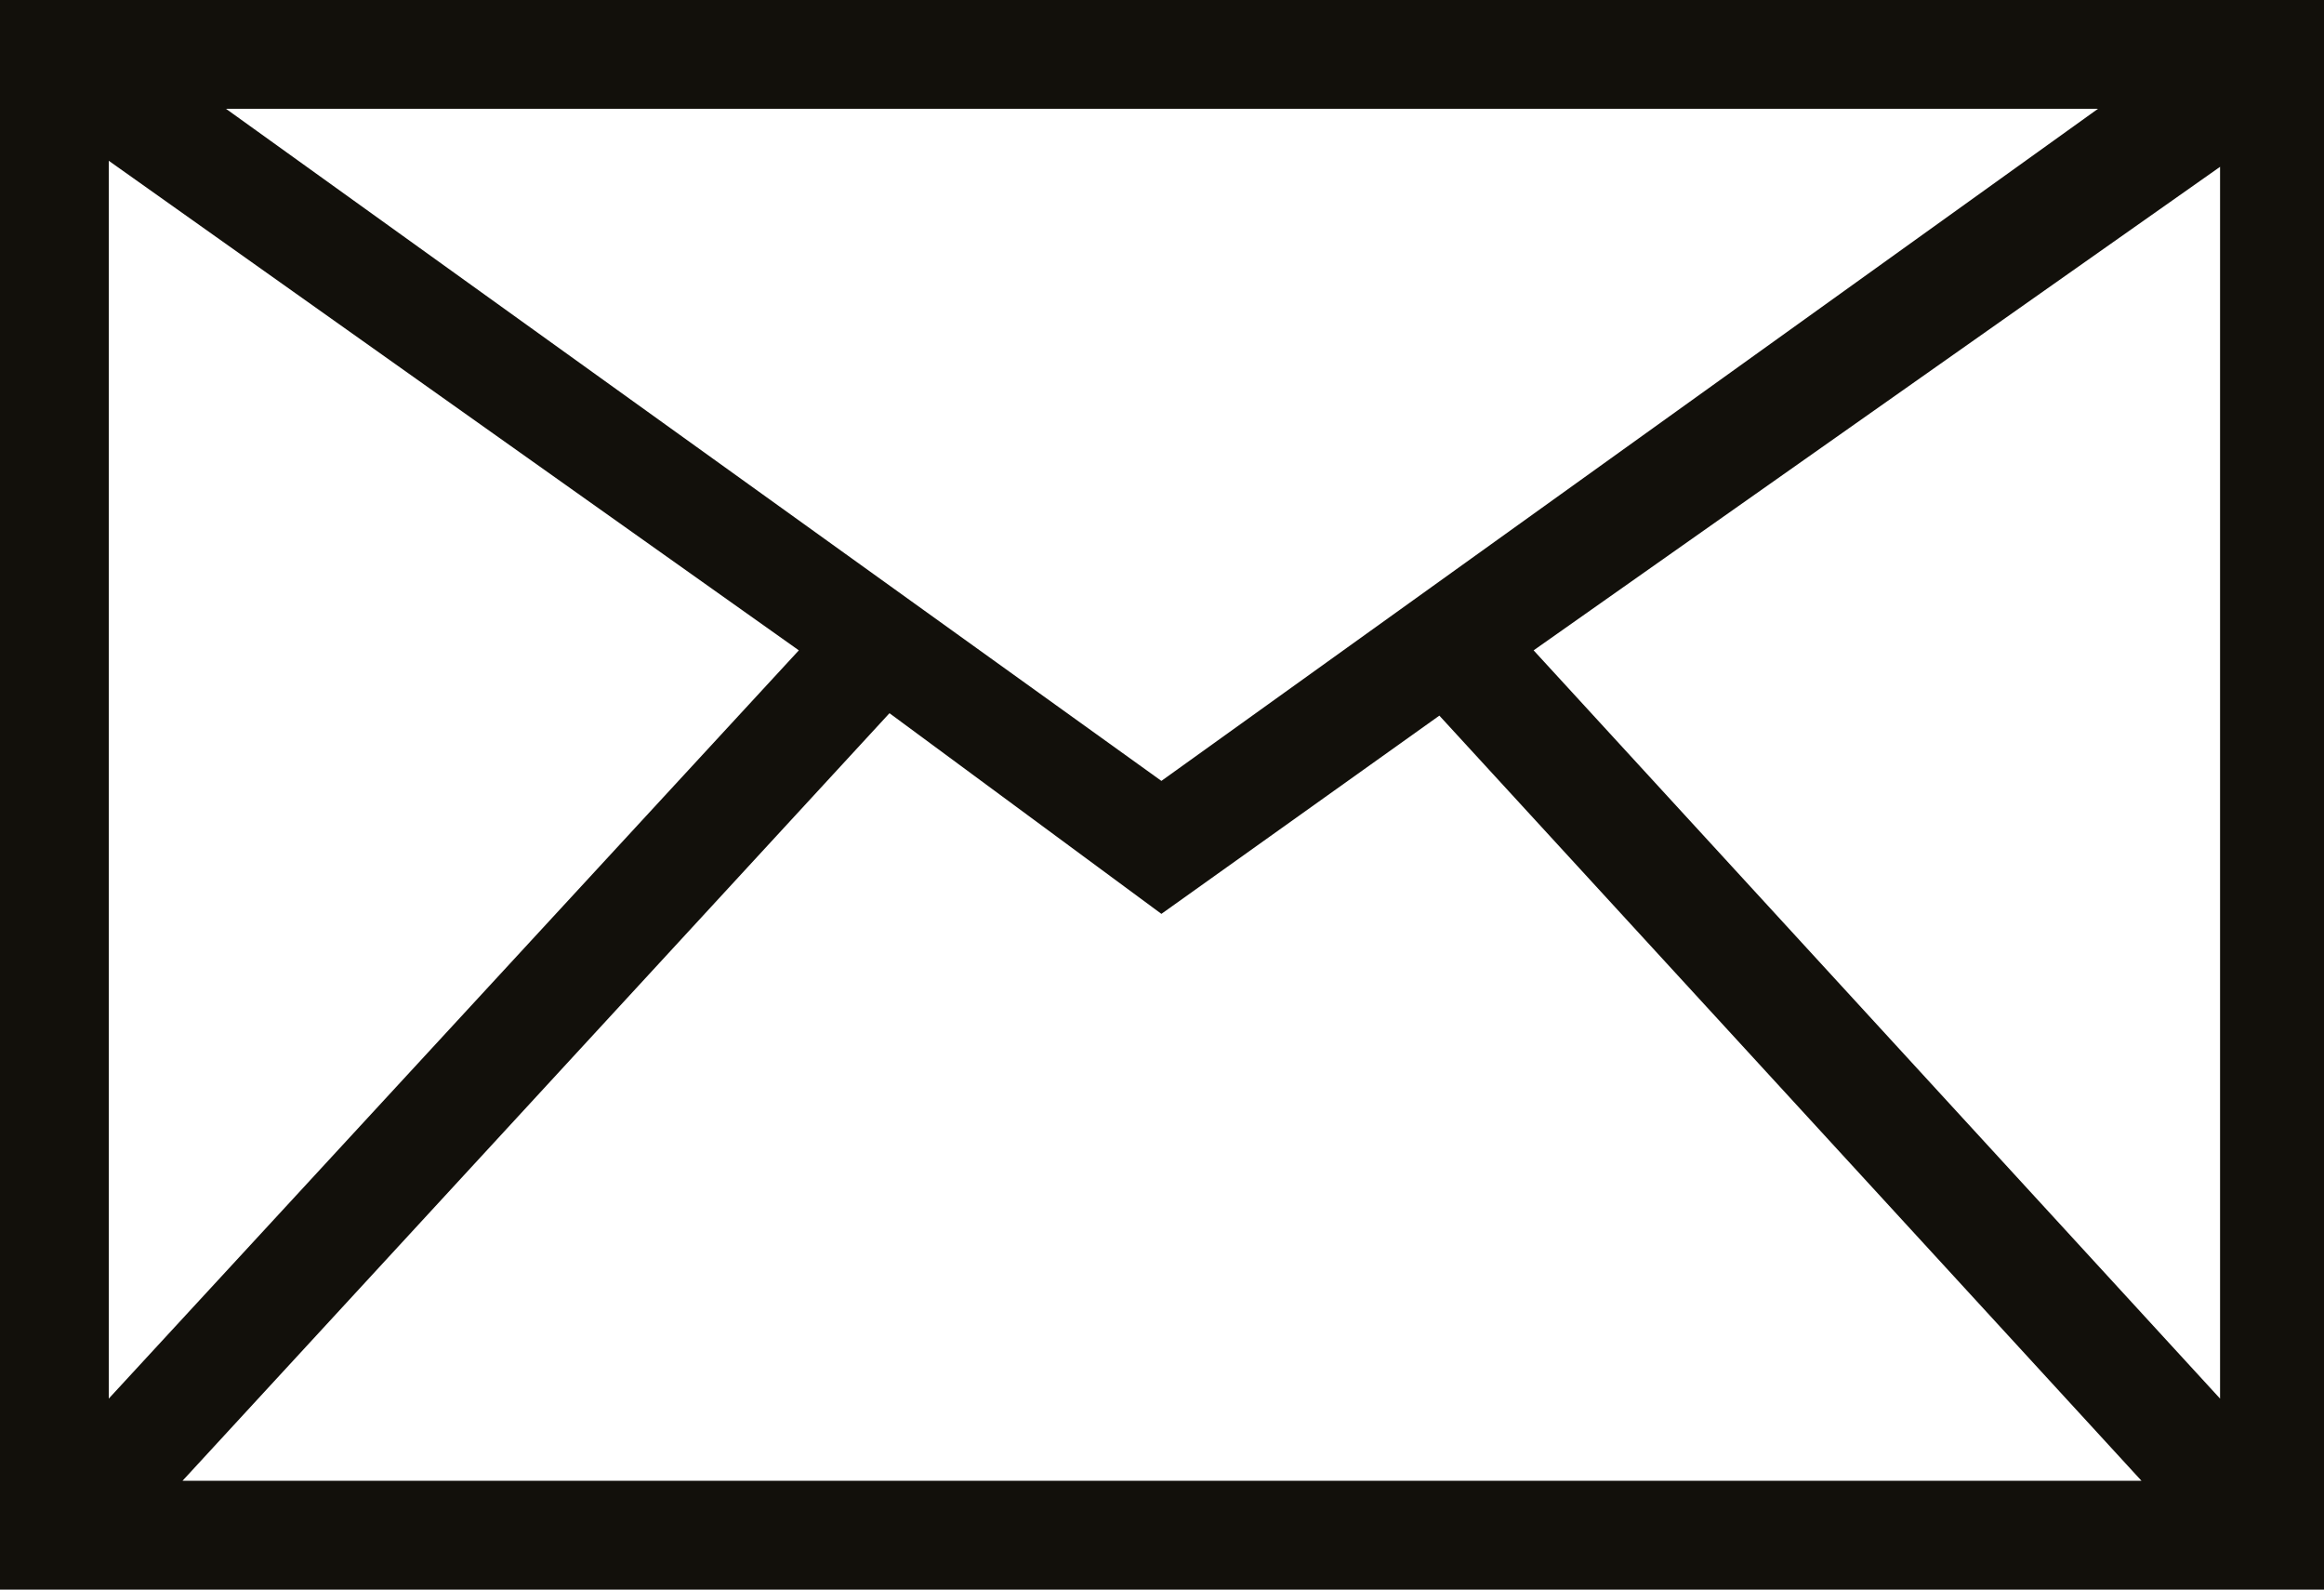
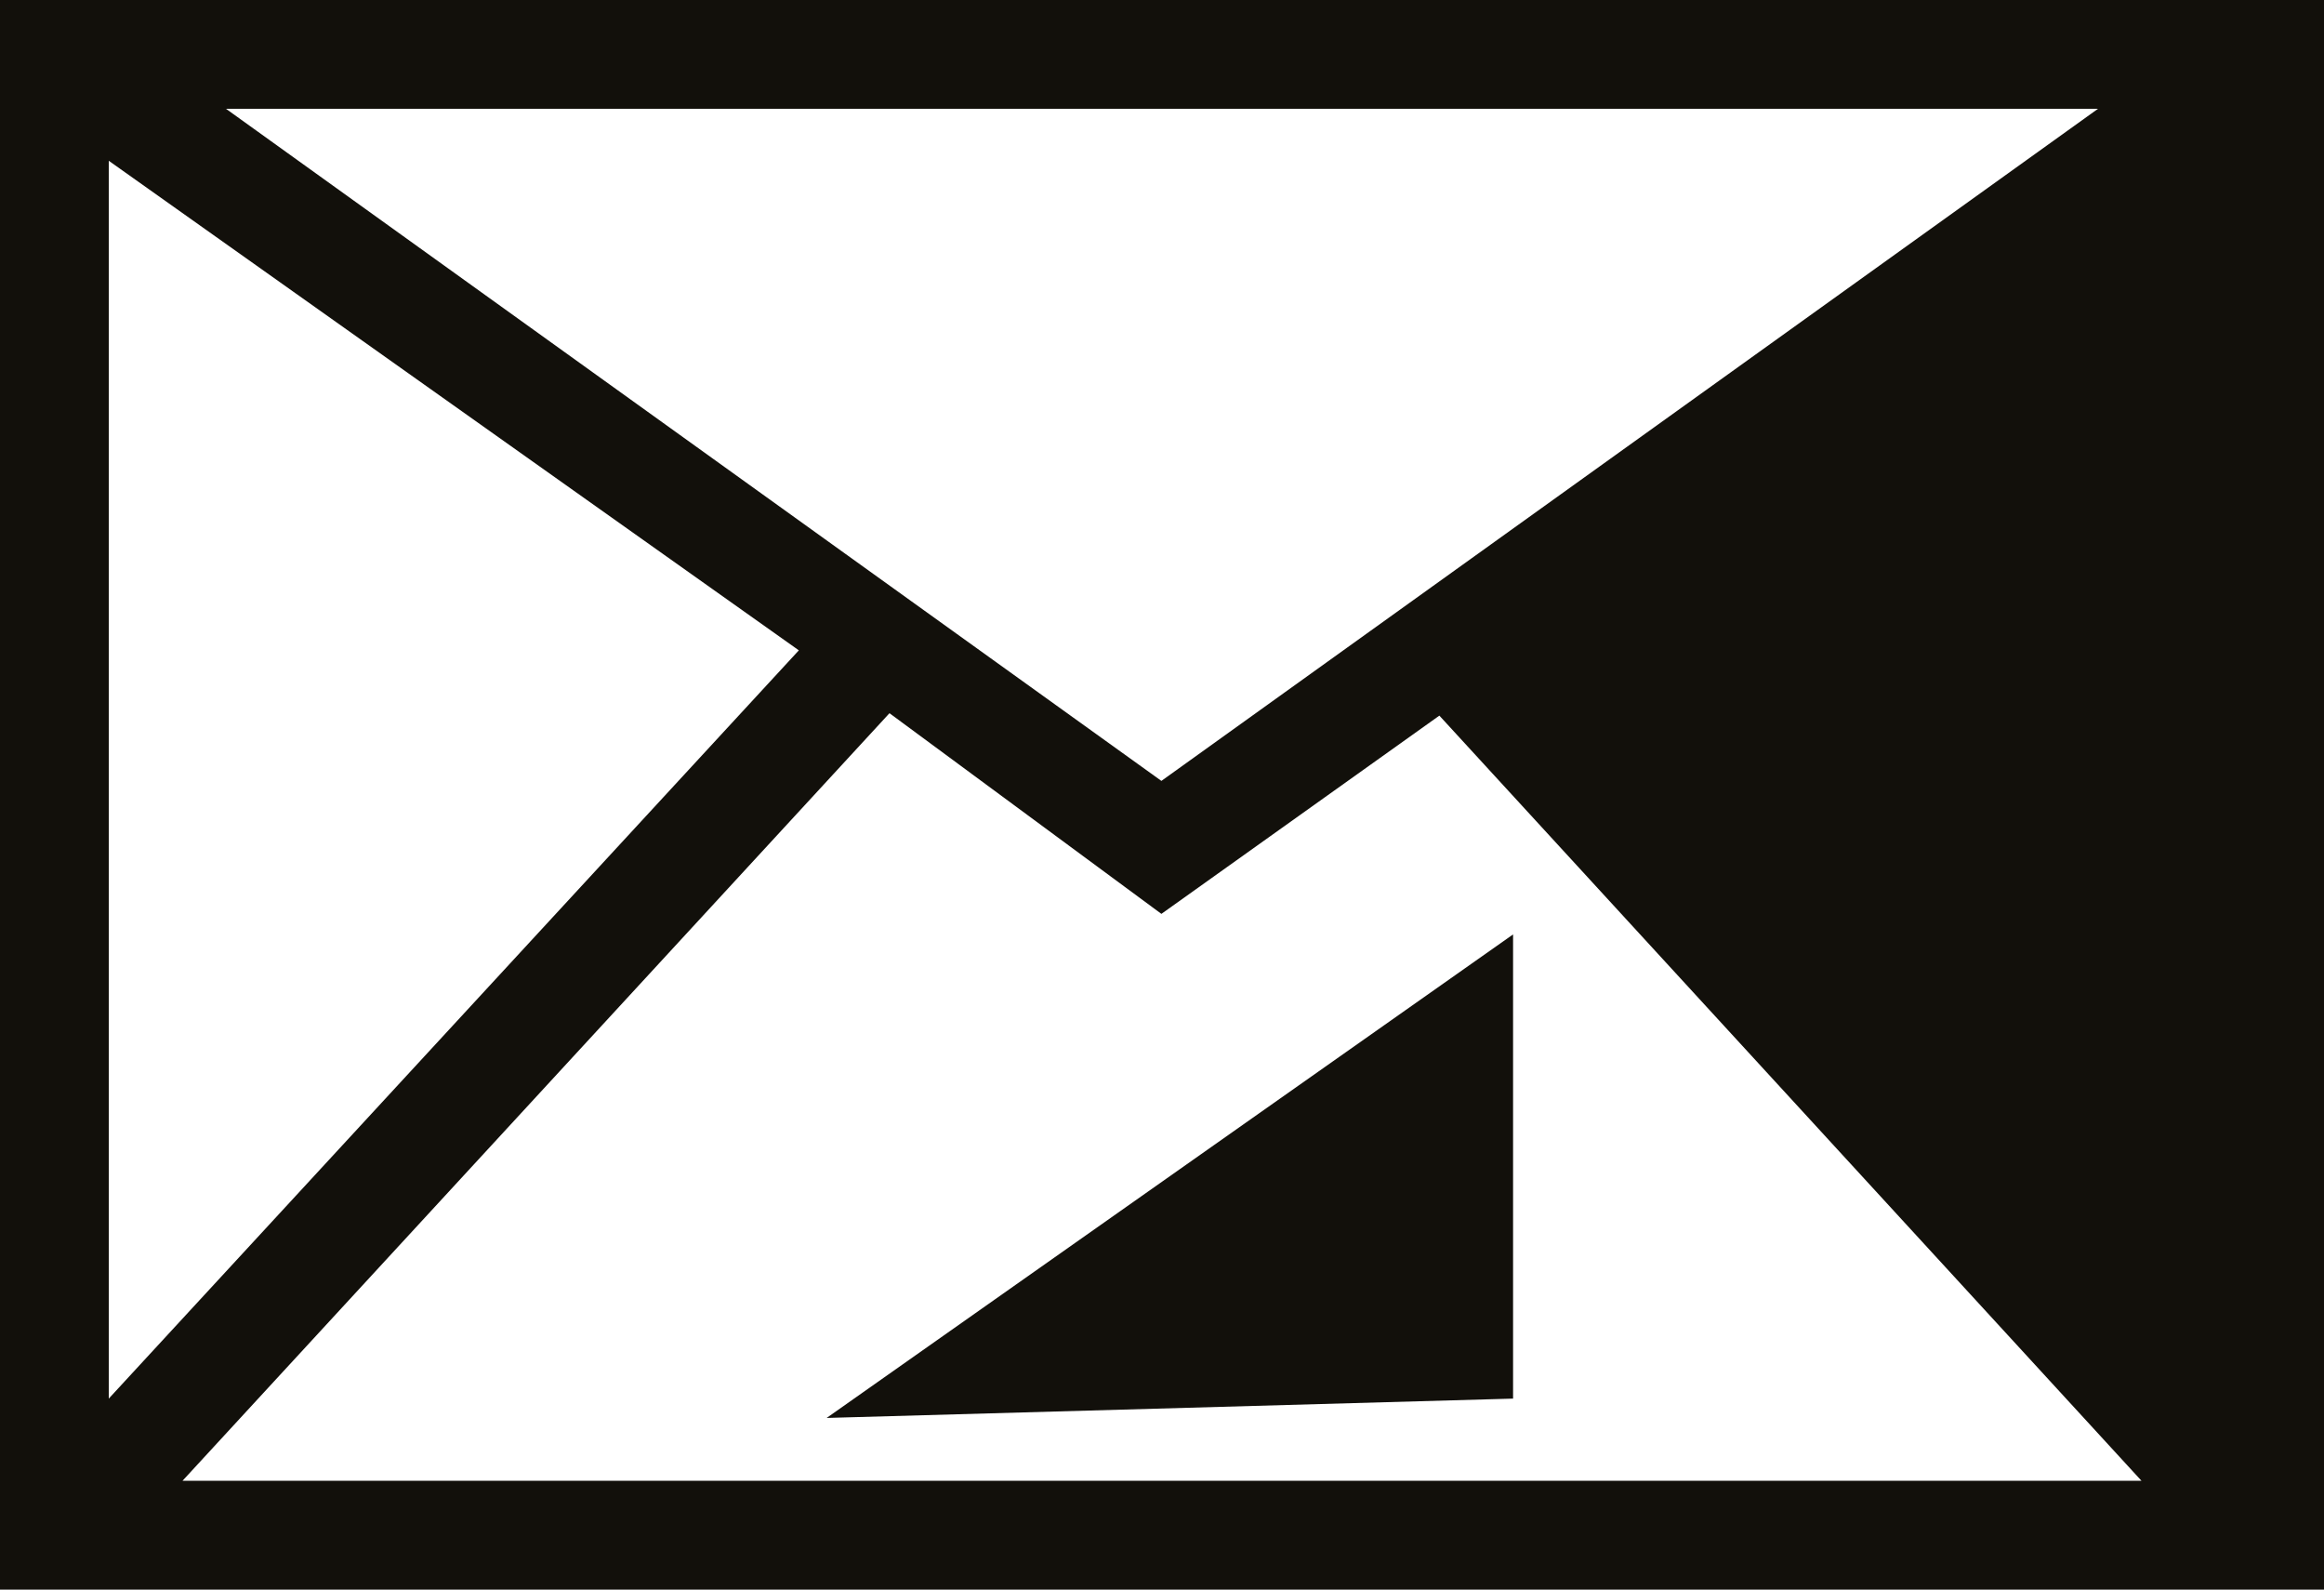
<svg xmlns="http://www.w3.org/2000/svg" viewBox="0 0 19.23 13.15">
  <defs>
    <style>.cls-1{fill:#12100b;}</style>
  </defs>
  <g id="Layer_2" data-name="Layer 2">
    <g id="Layer_1-2" data-name="Layer 1">
-       <path class="cls-1" d="M19.23,0H0V13.15H19.23ZM9.61,6.46,1.87.9H17.36Zm-3-1.08L.9,11.57V1.33Zm.75.52L9.61,7.56l2.3-1.64,5.81,6.33H1.51Zm5.33-.52,5.68-4V11.57Z" />
+       <path class="cls-1" d="M19.23,0H0V13.15H19.23ZM9.61,6.46,1.87.9H17.36Zm-3-1.08L.9,11.57V1.33Zm.75.52L9.61,7.56l2.3-1.64,5.81,6.33H1.51m5.33-.52,5.68-4V11.57Z" />
    </g>
  </g>
</svg>